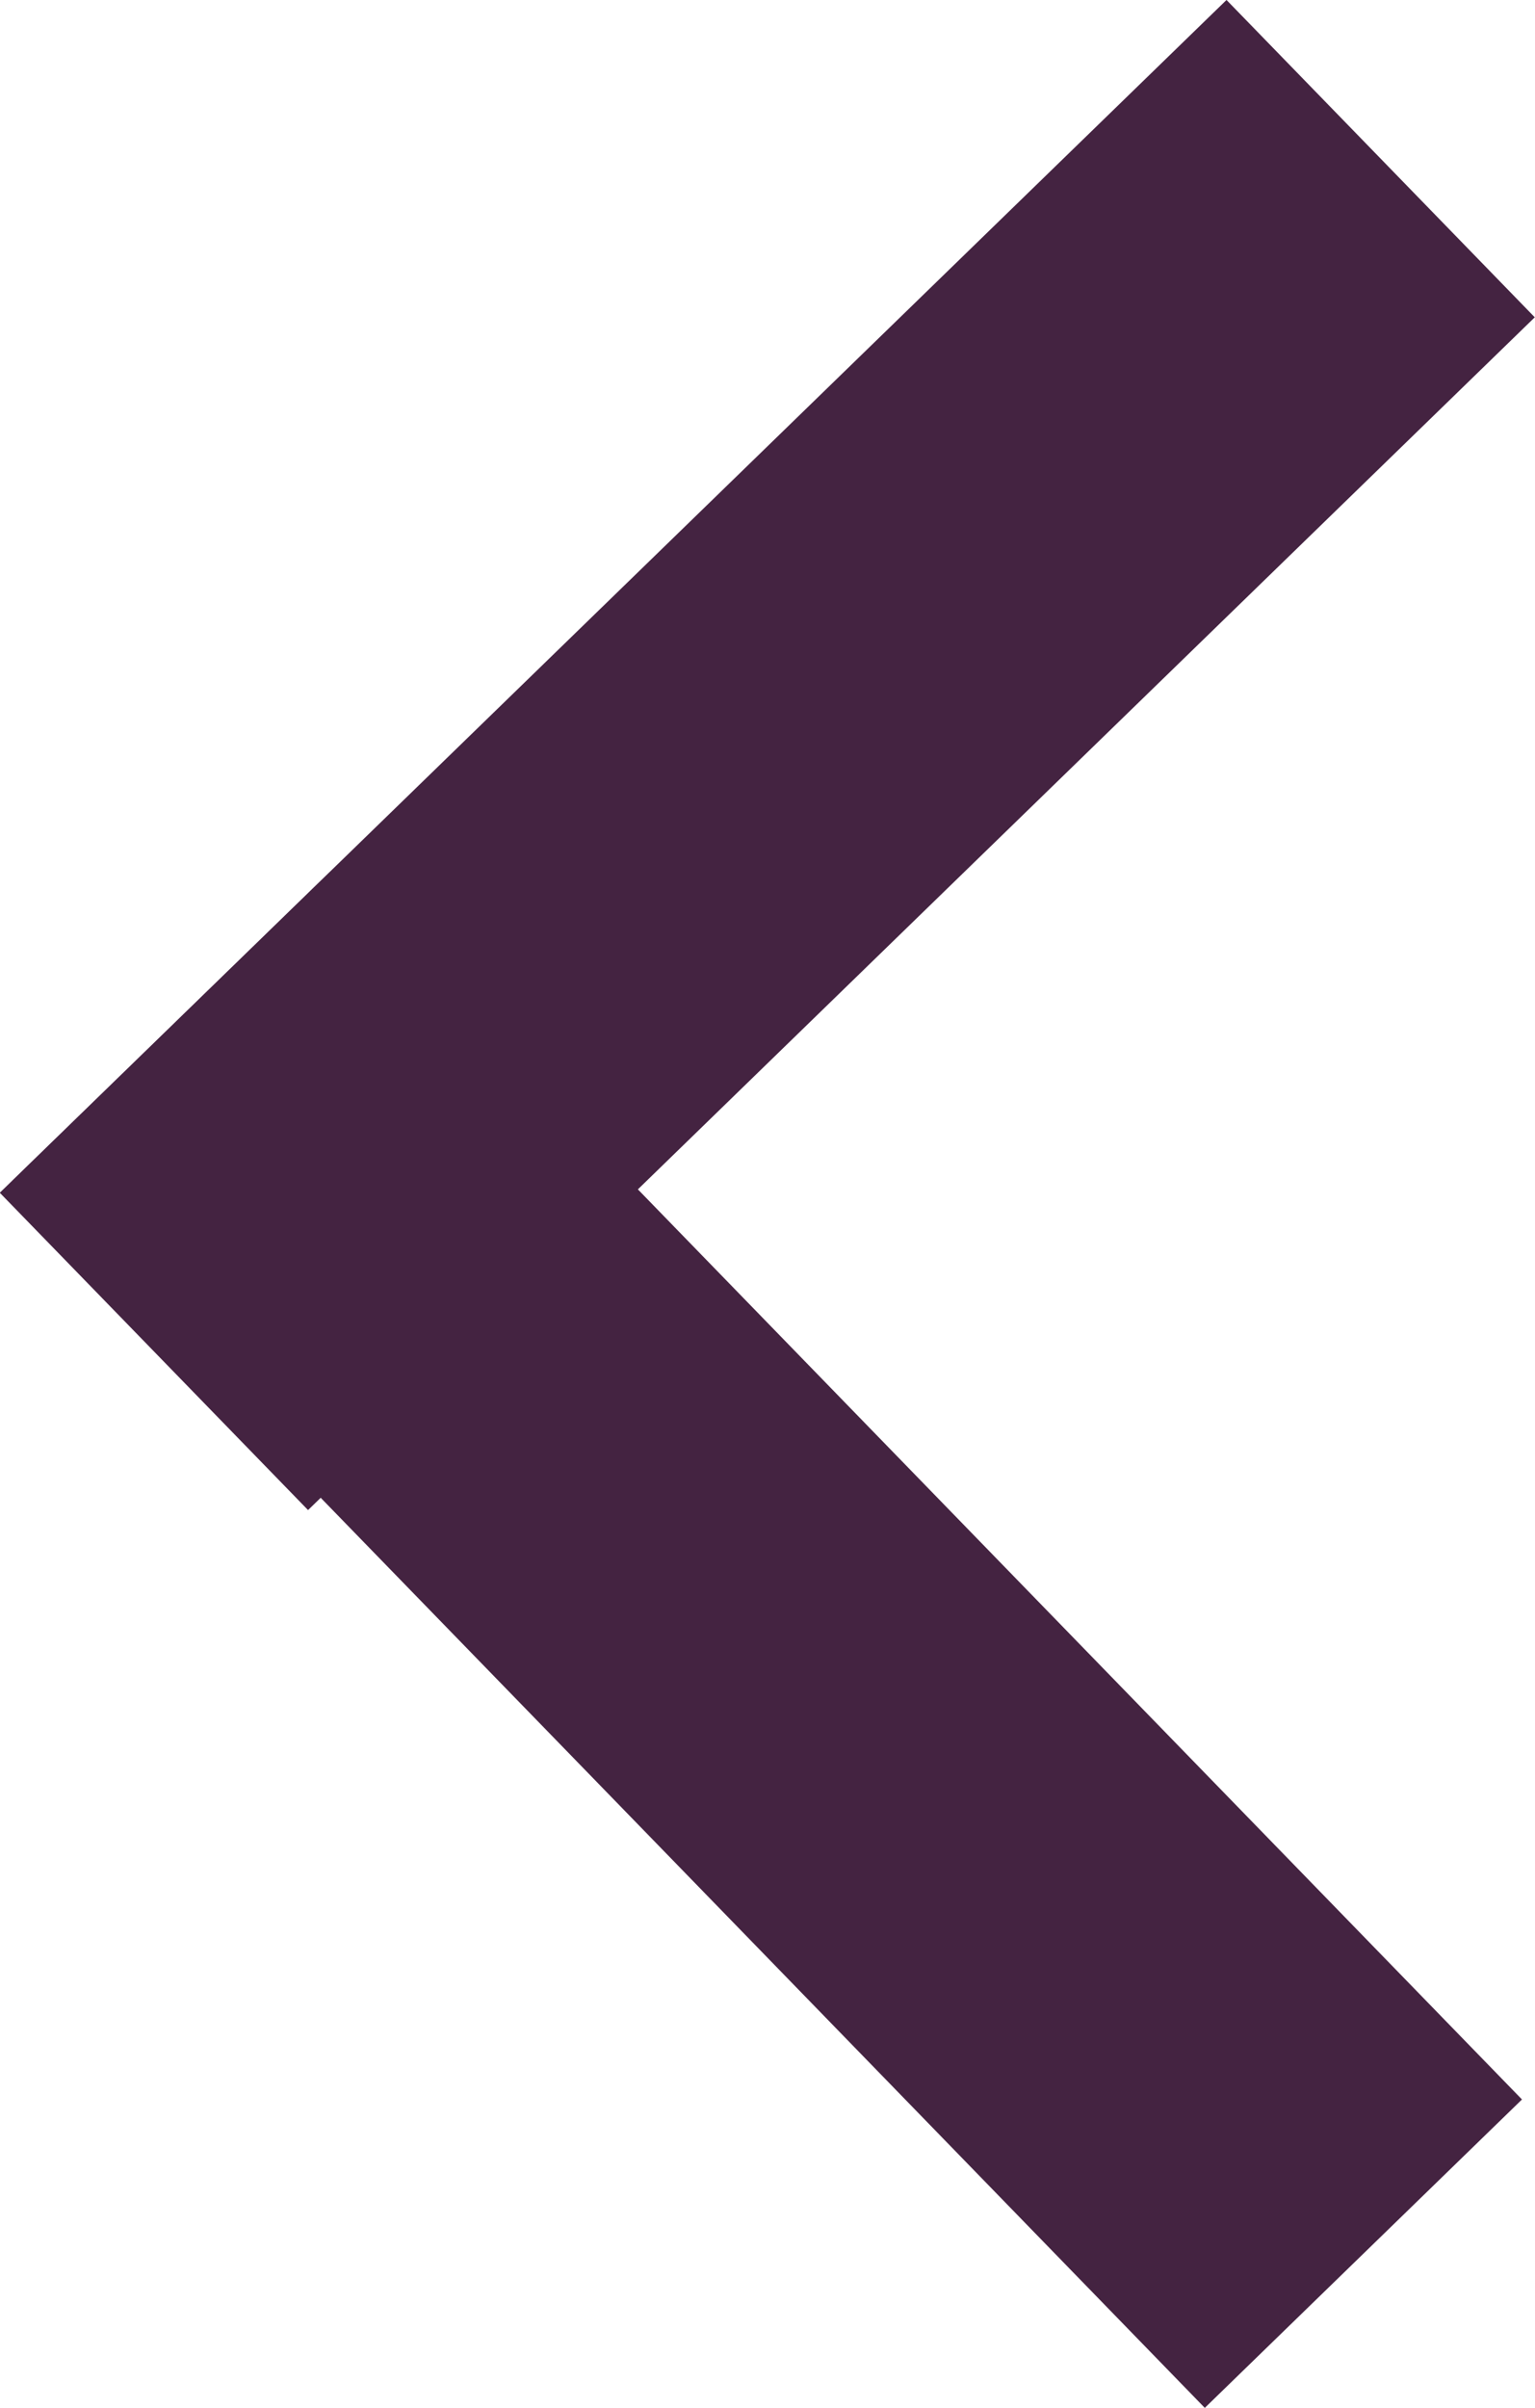
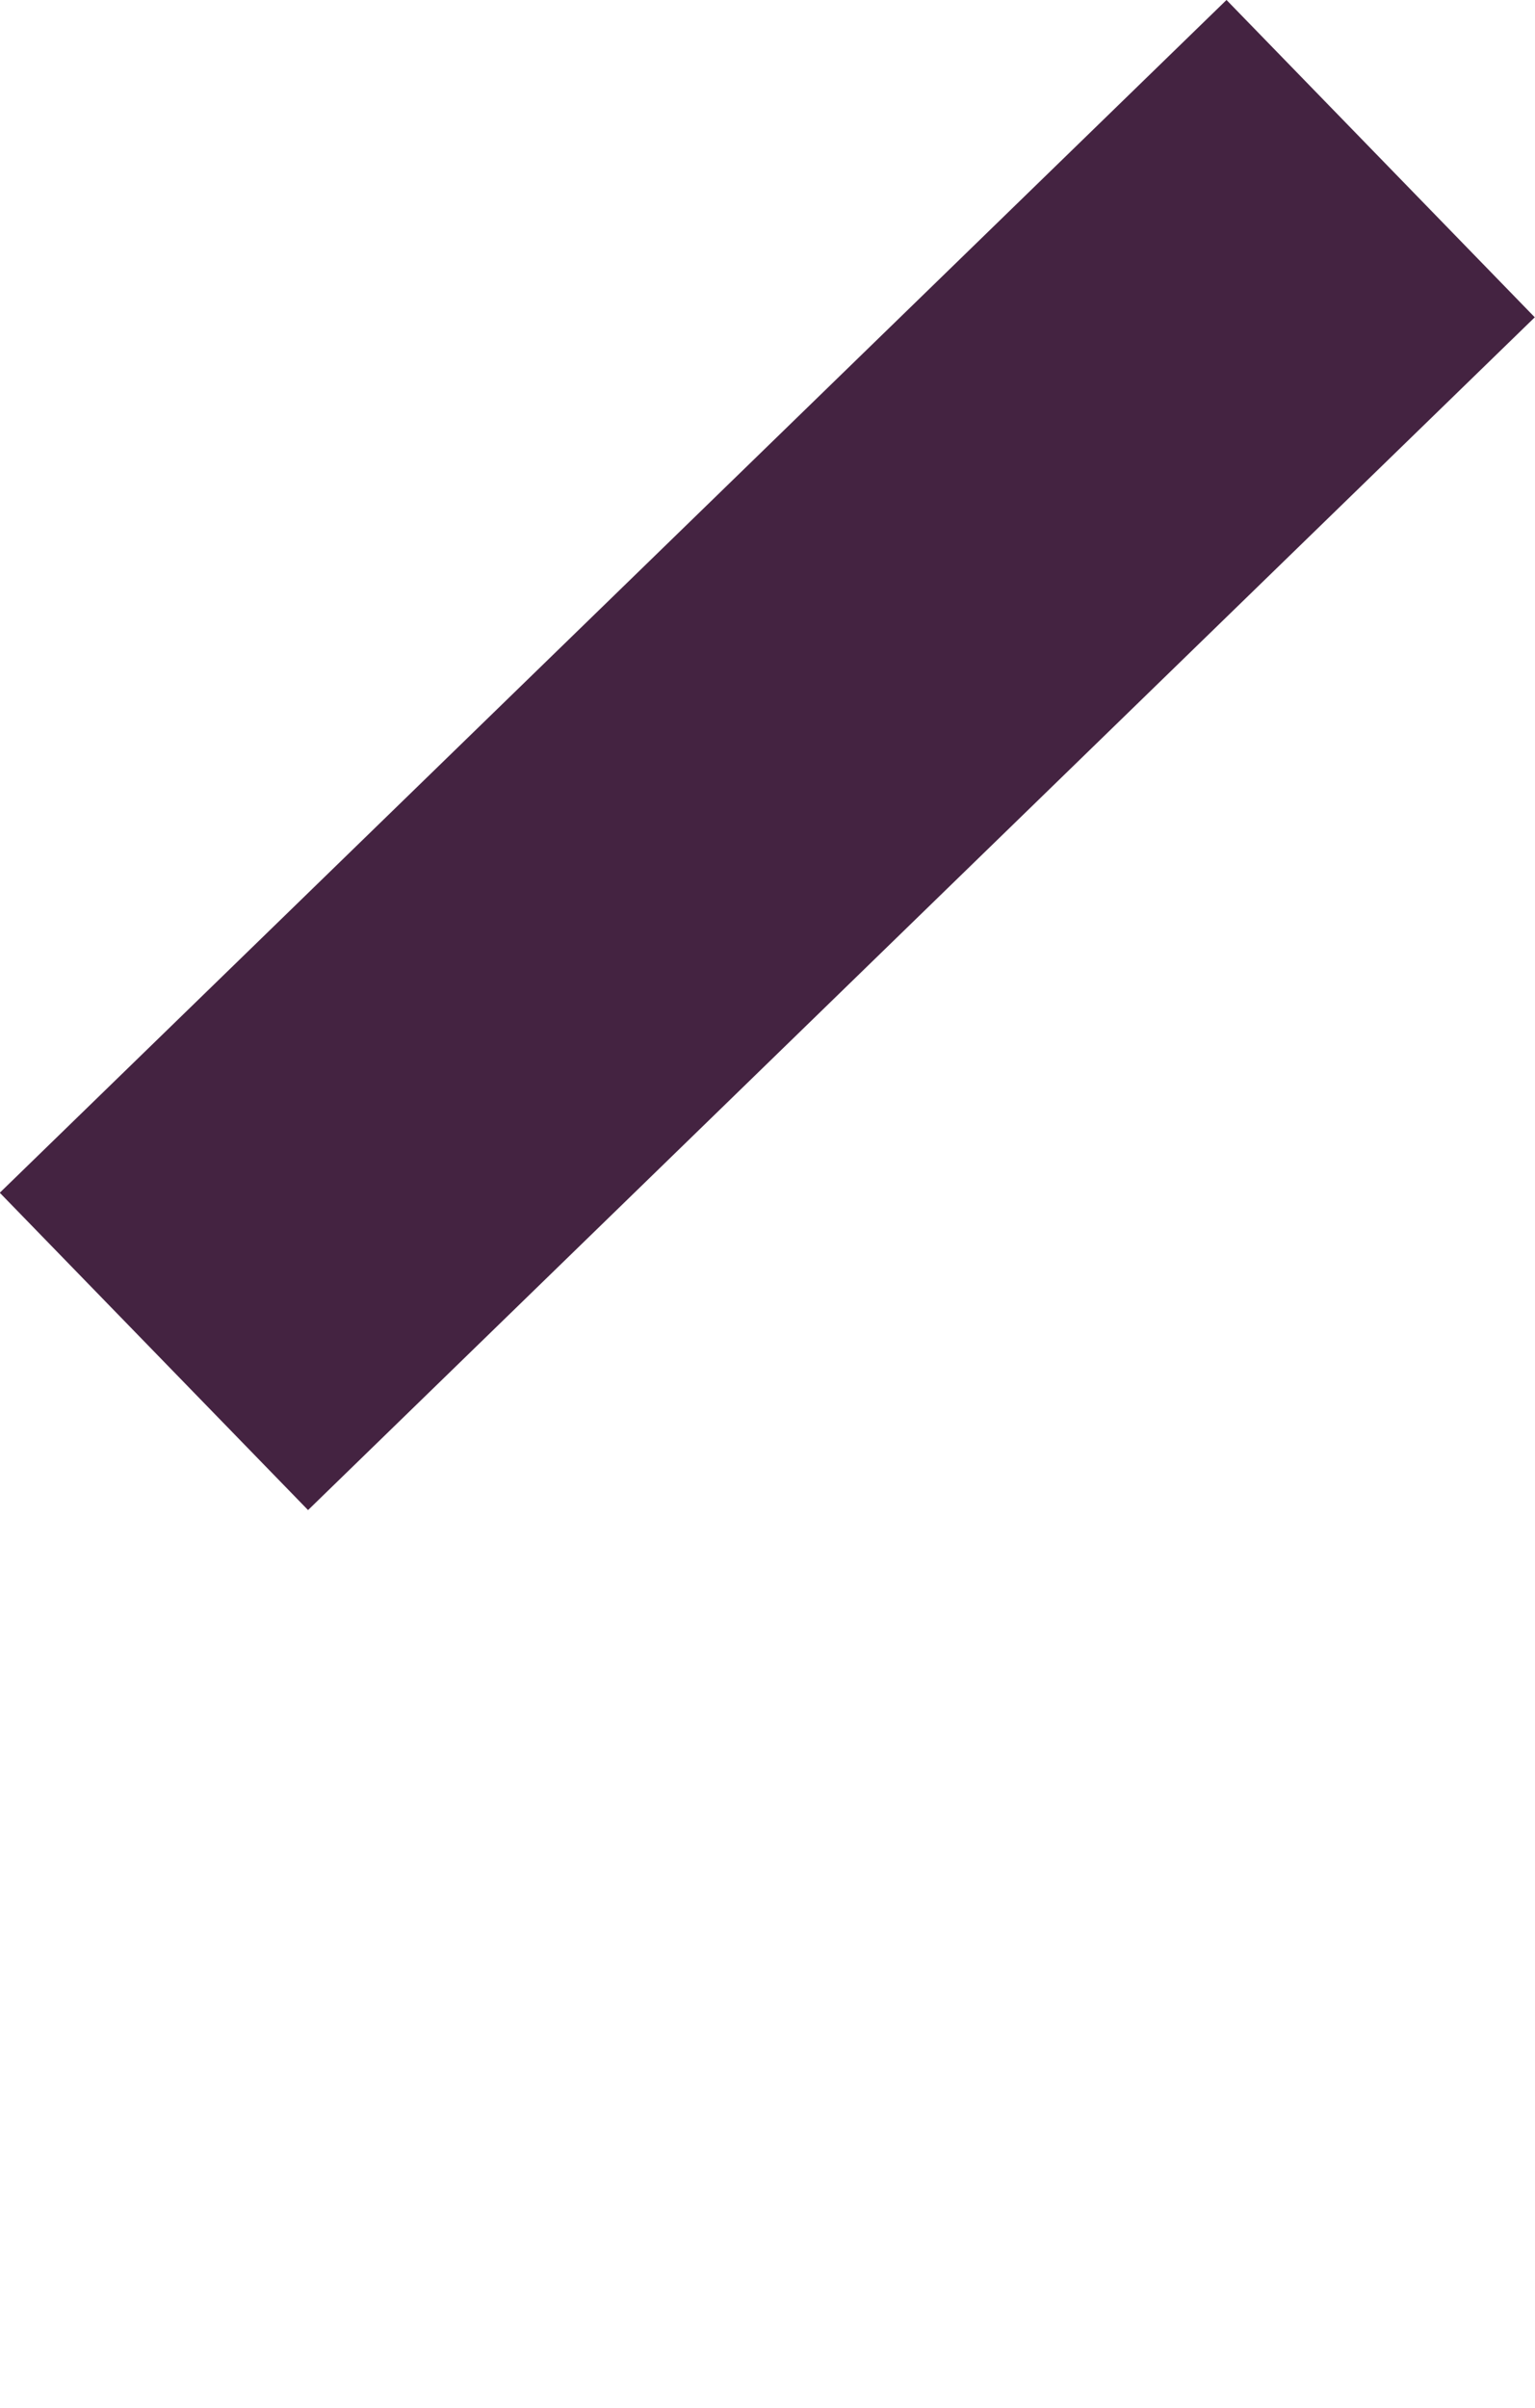
<svg xmlns="http://www.w3.org/2000/svg" width="6.941" height="10.883" viewBox="0 0 6.941 10.883">
  <g transform="translate(-35.335 -81.314)">
-     <line x2="5.391" y2="5.547" transform="translate(36.109 85.953)" fill="none" stroke="#442341" stroke-width="2" />
    <line x2="5.391" y2="5.547" transform="translate(41.578 82.031) rotate(90)" fill="none" stroke="#442341" stroke-width="2" />
  </g>
</svg>